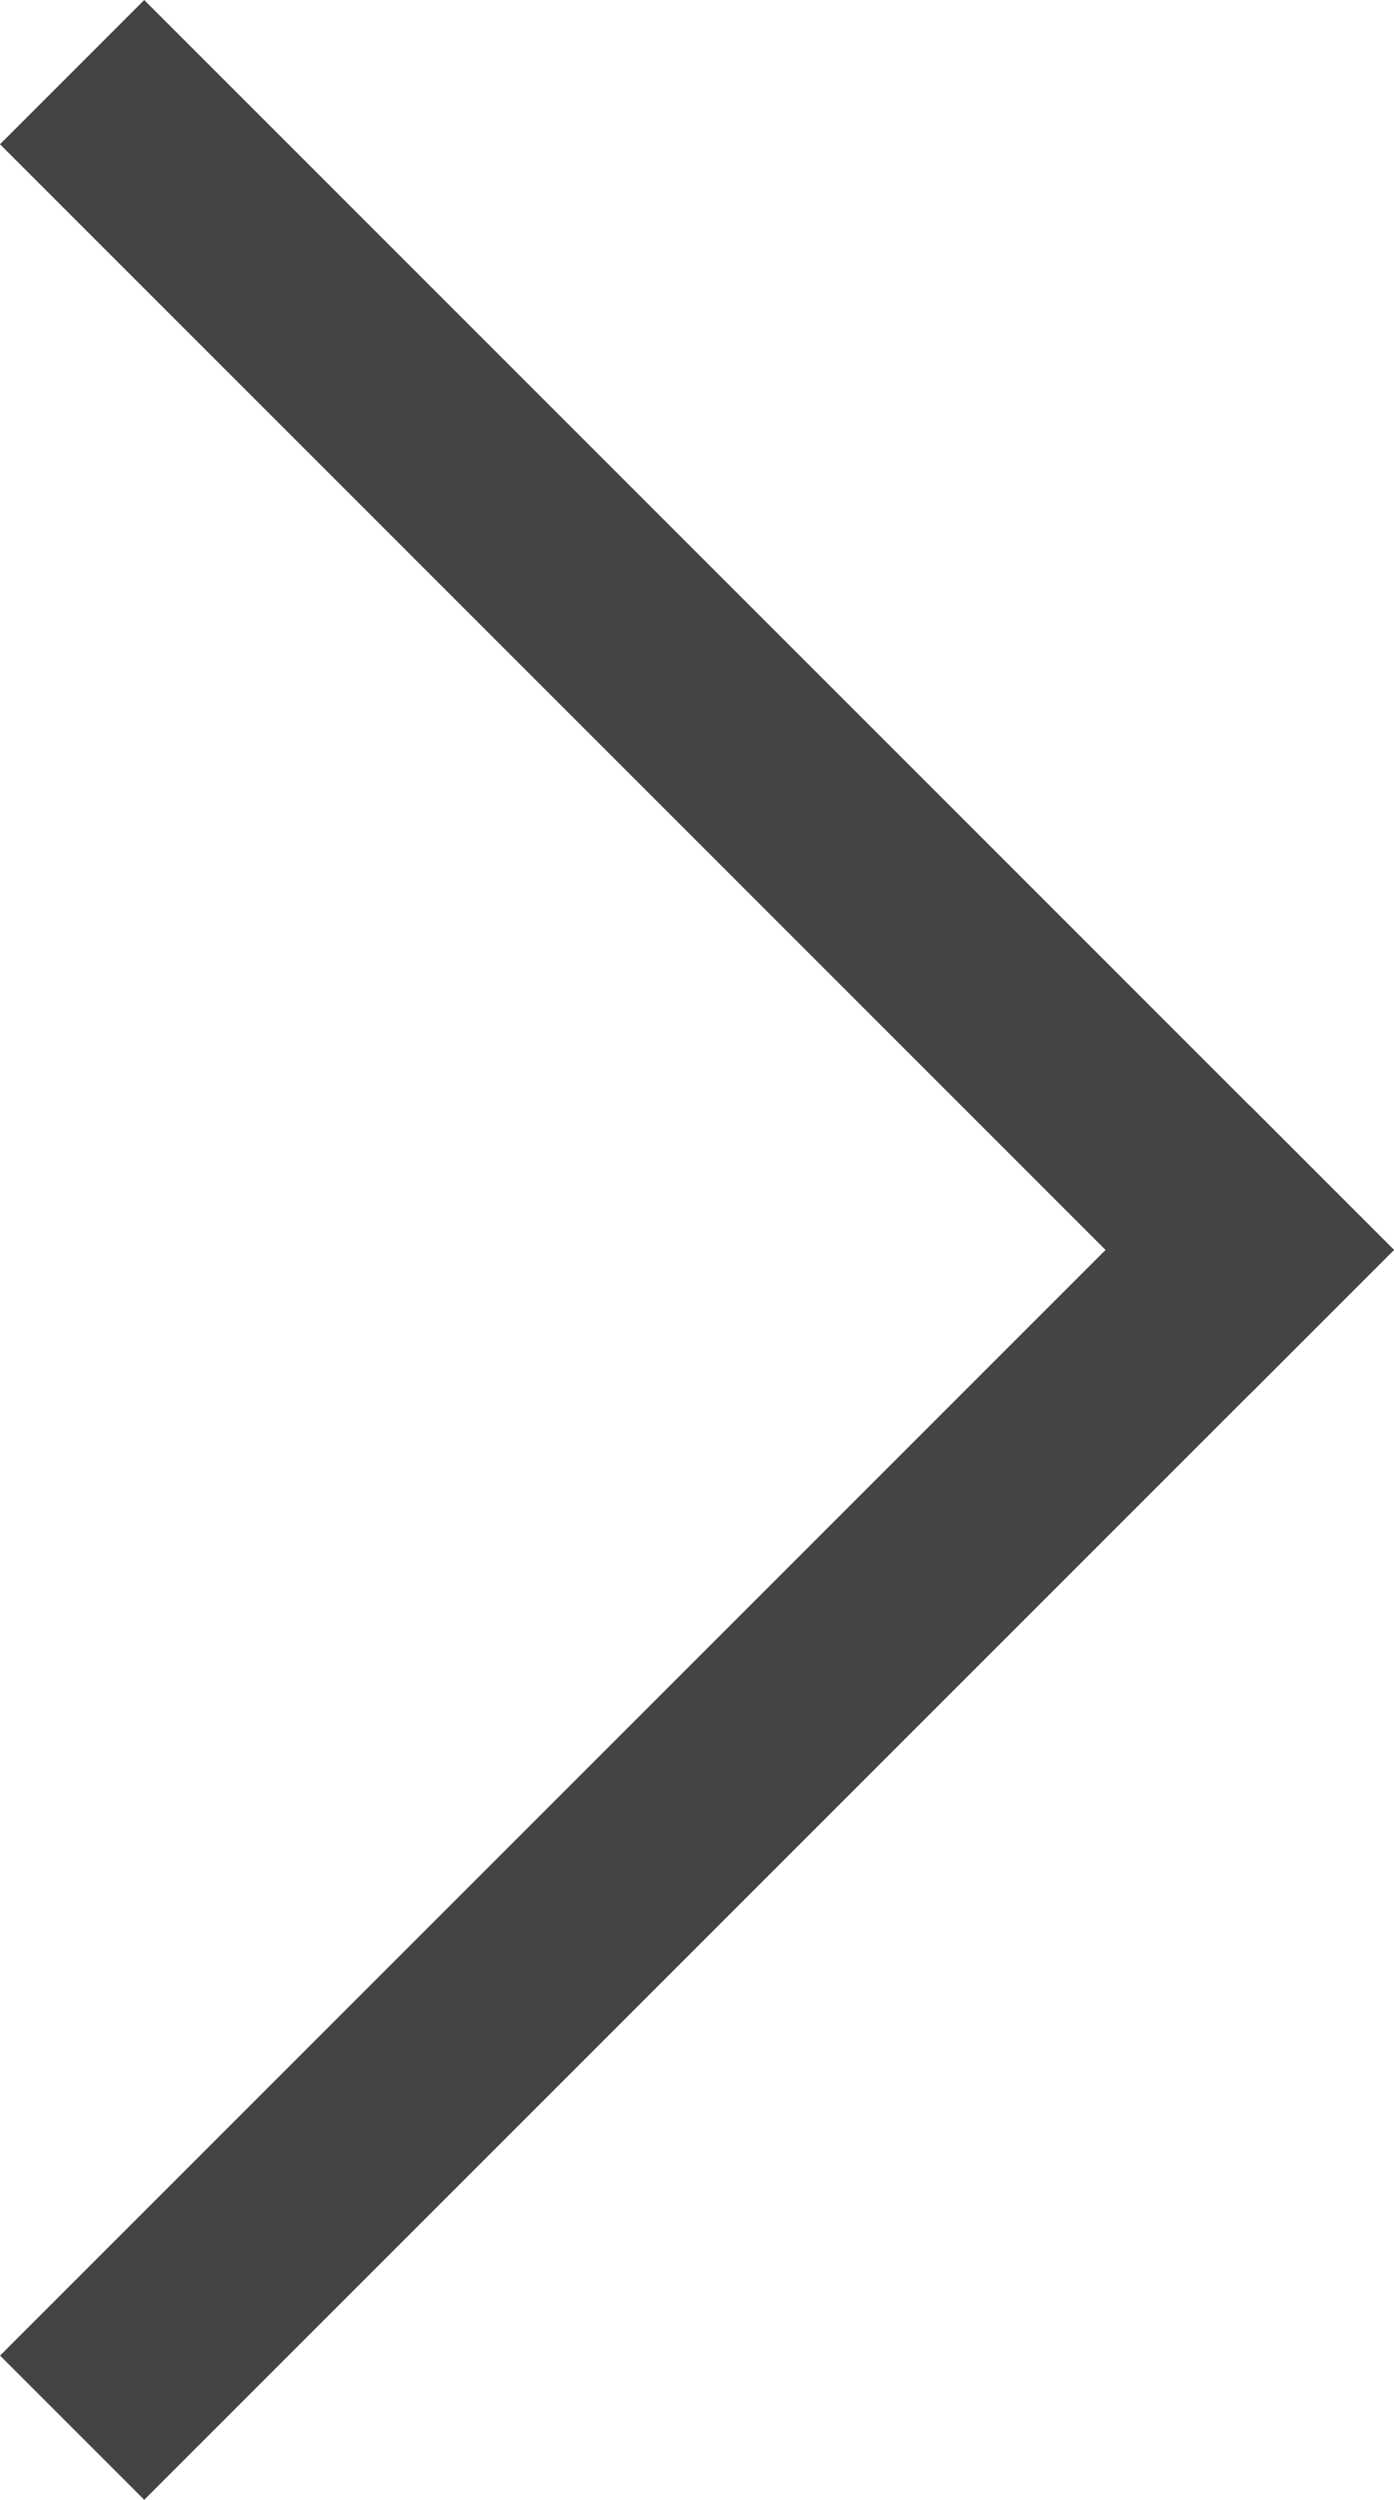
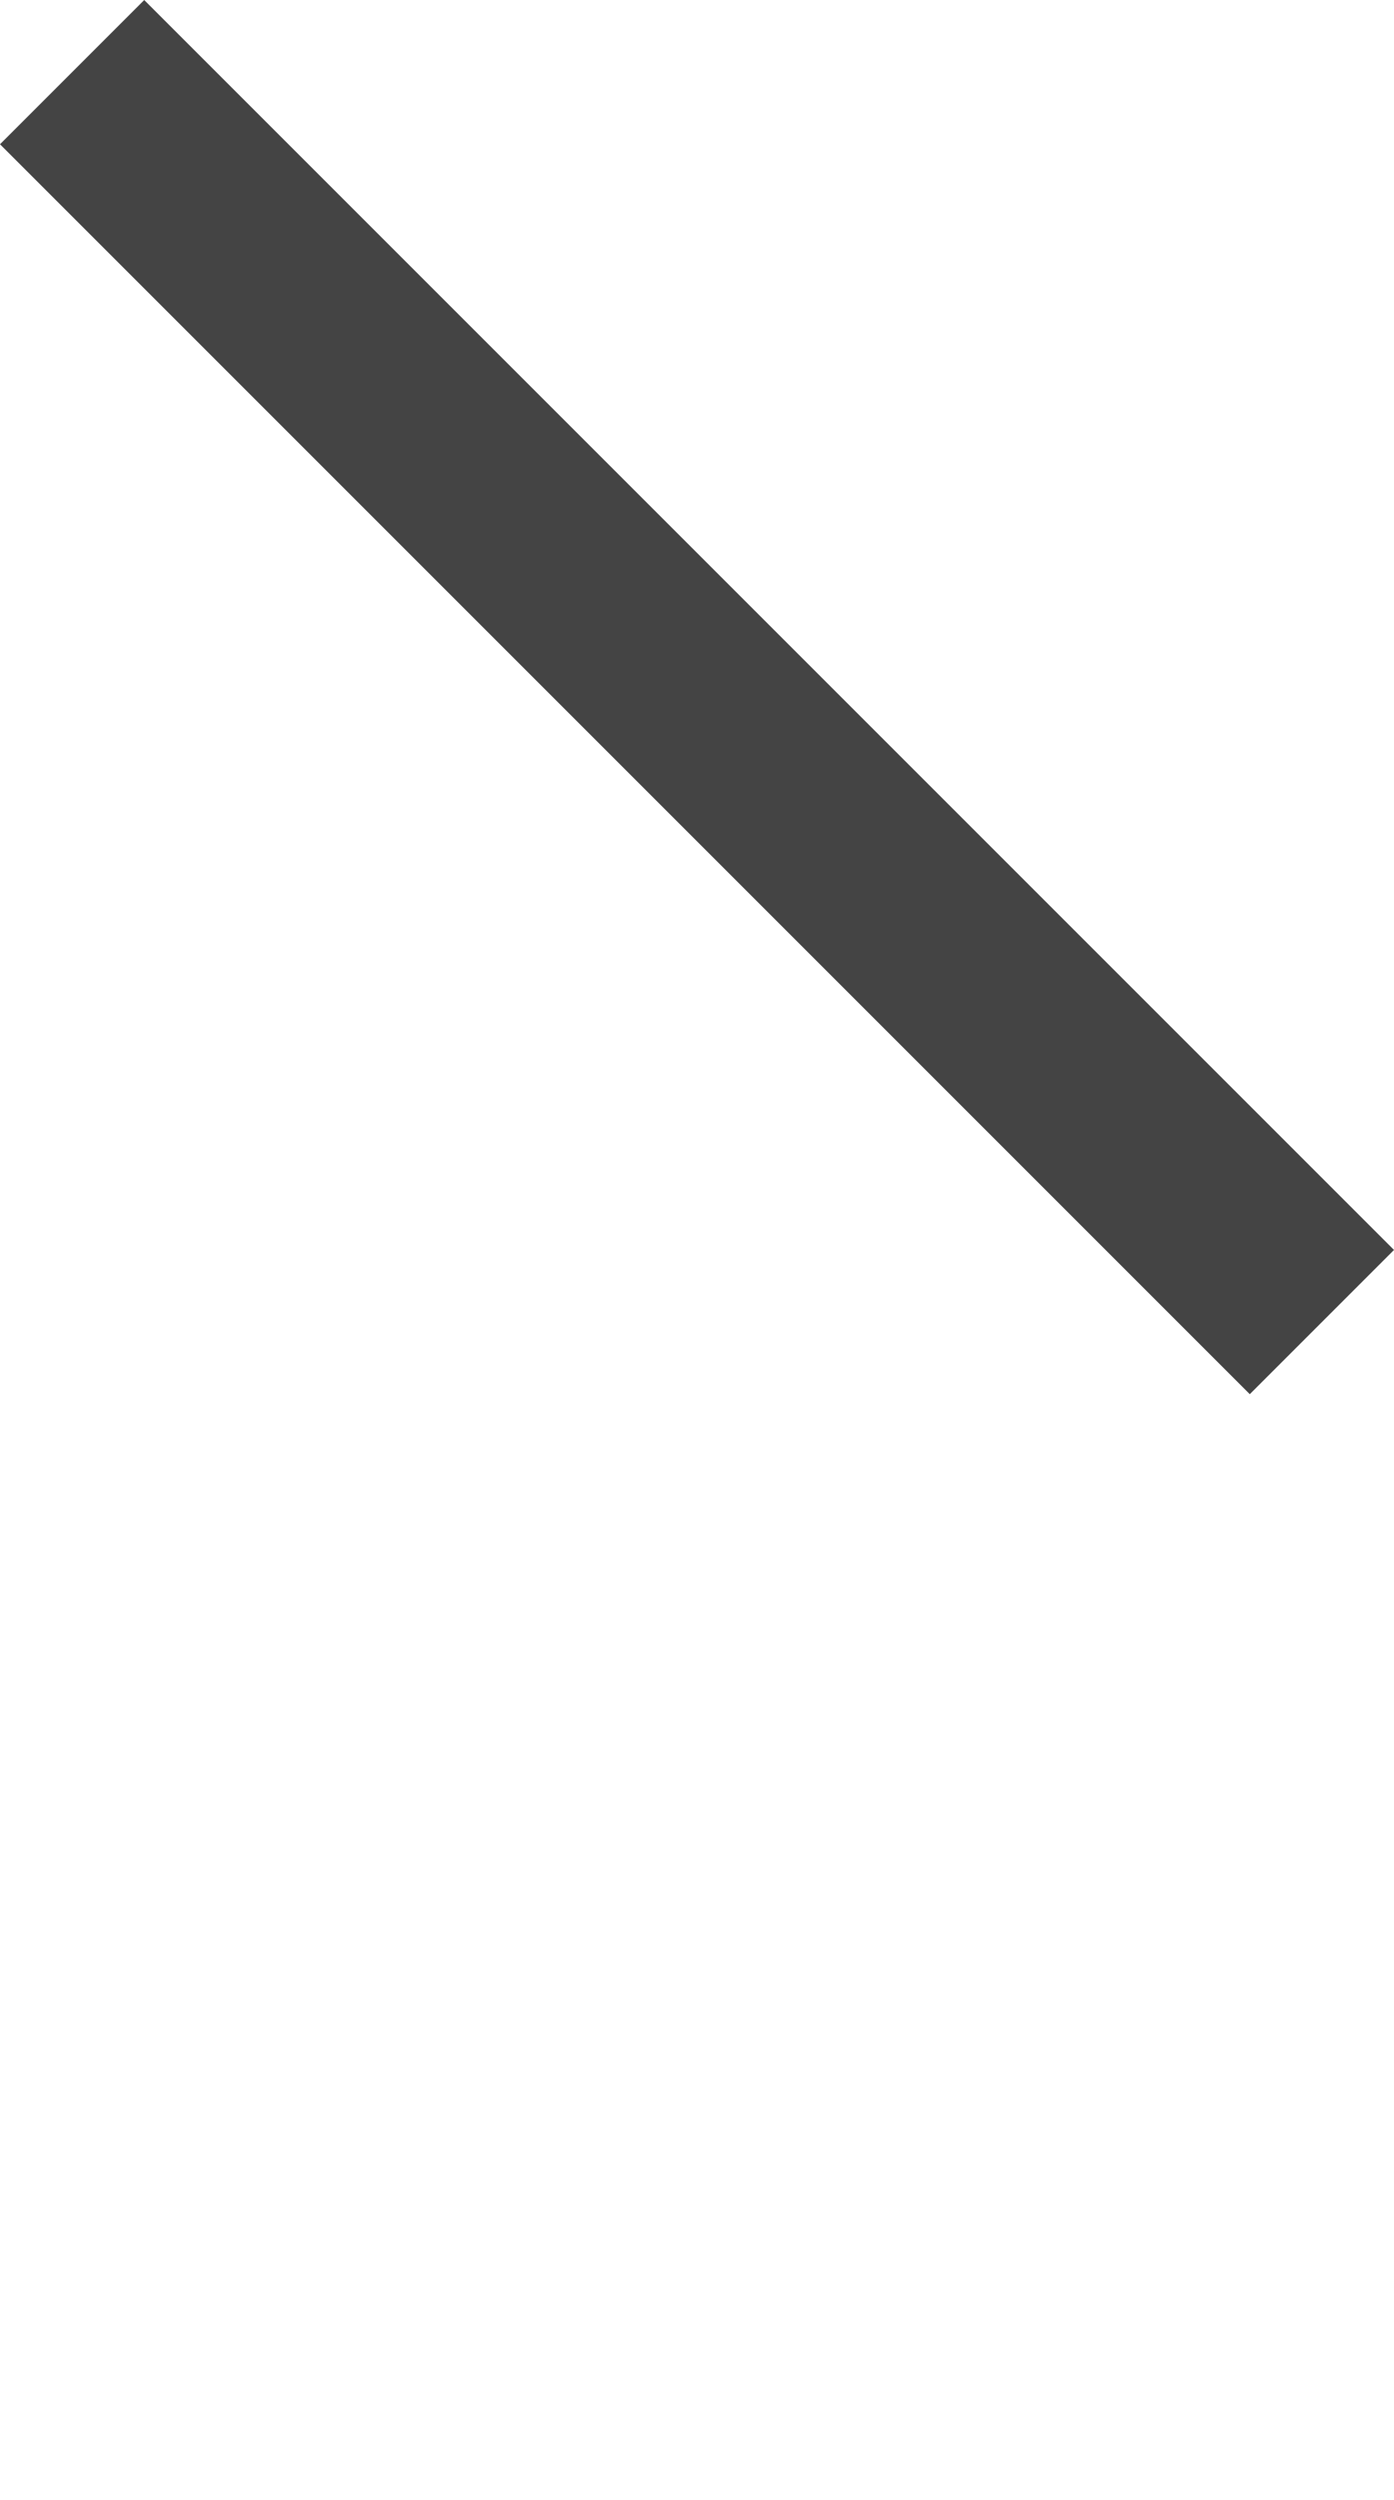
<svg xmlns="http://www.w3.org/2000/svg" width="20.06" height="35.969" viewBox="0 0 20.06 35.969">
  <g id="nextbtn_on" transform="translate(0 0)">
    <rect id="사각형_80" data-name="사각형 80" width="2.935" height="25.434" transform="translate(20.06 17.985) rotate(135)" fill="#444" />
-     <rect id="사각형_81" data-name="사각형 81" width="2.935" height="25.434" transform="translate(17.985 15.909) rotate(45)" fill="#444" />
  </g>
</svg>